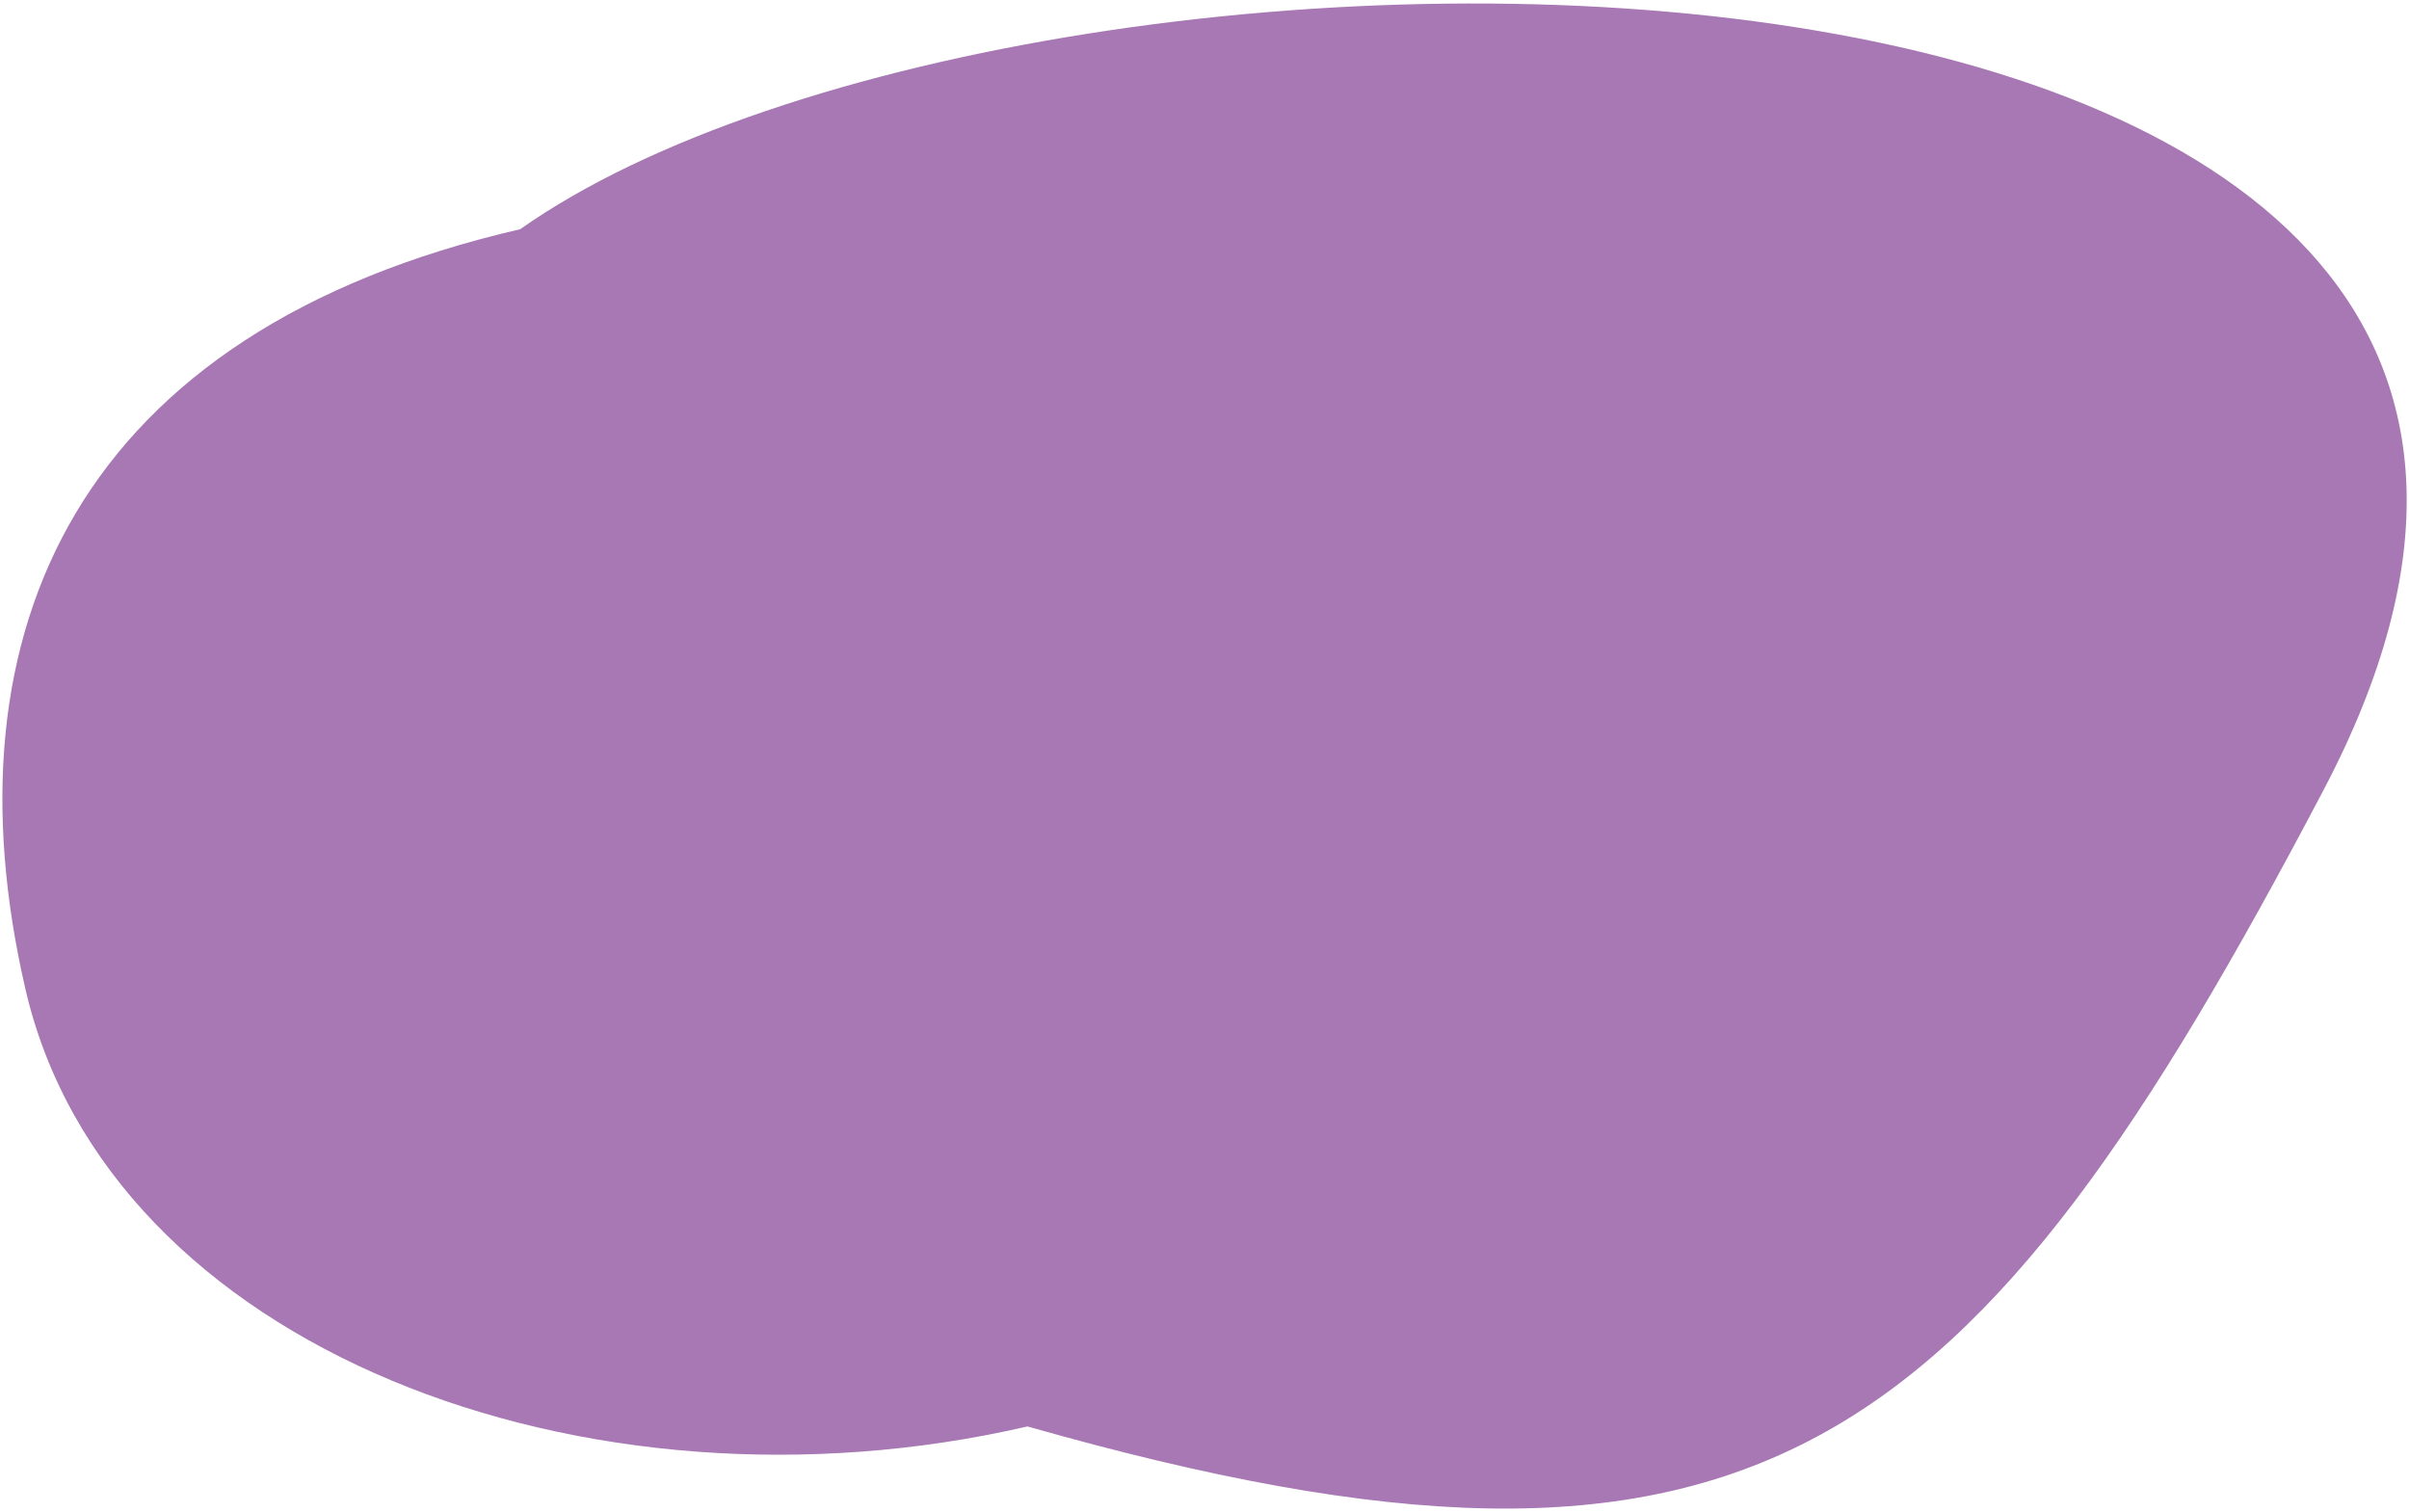
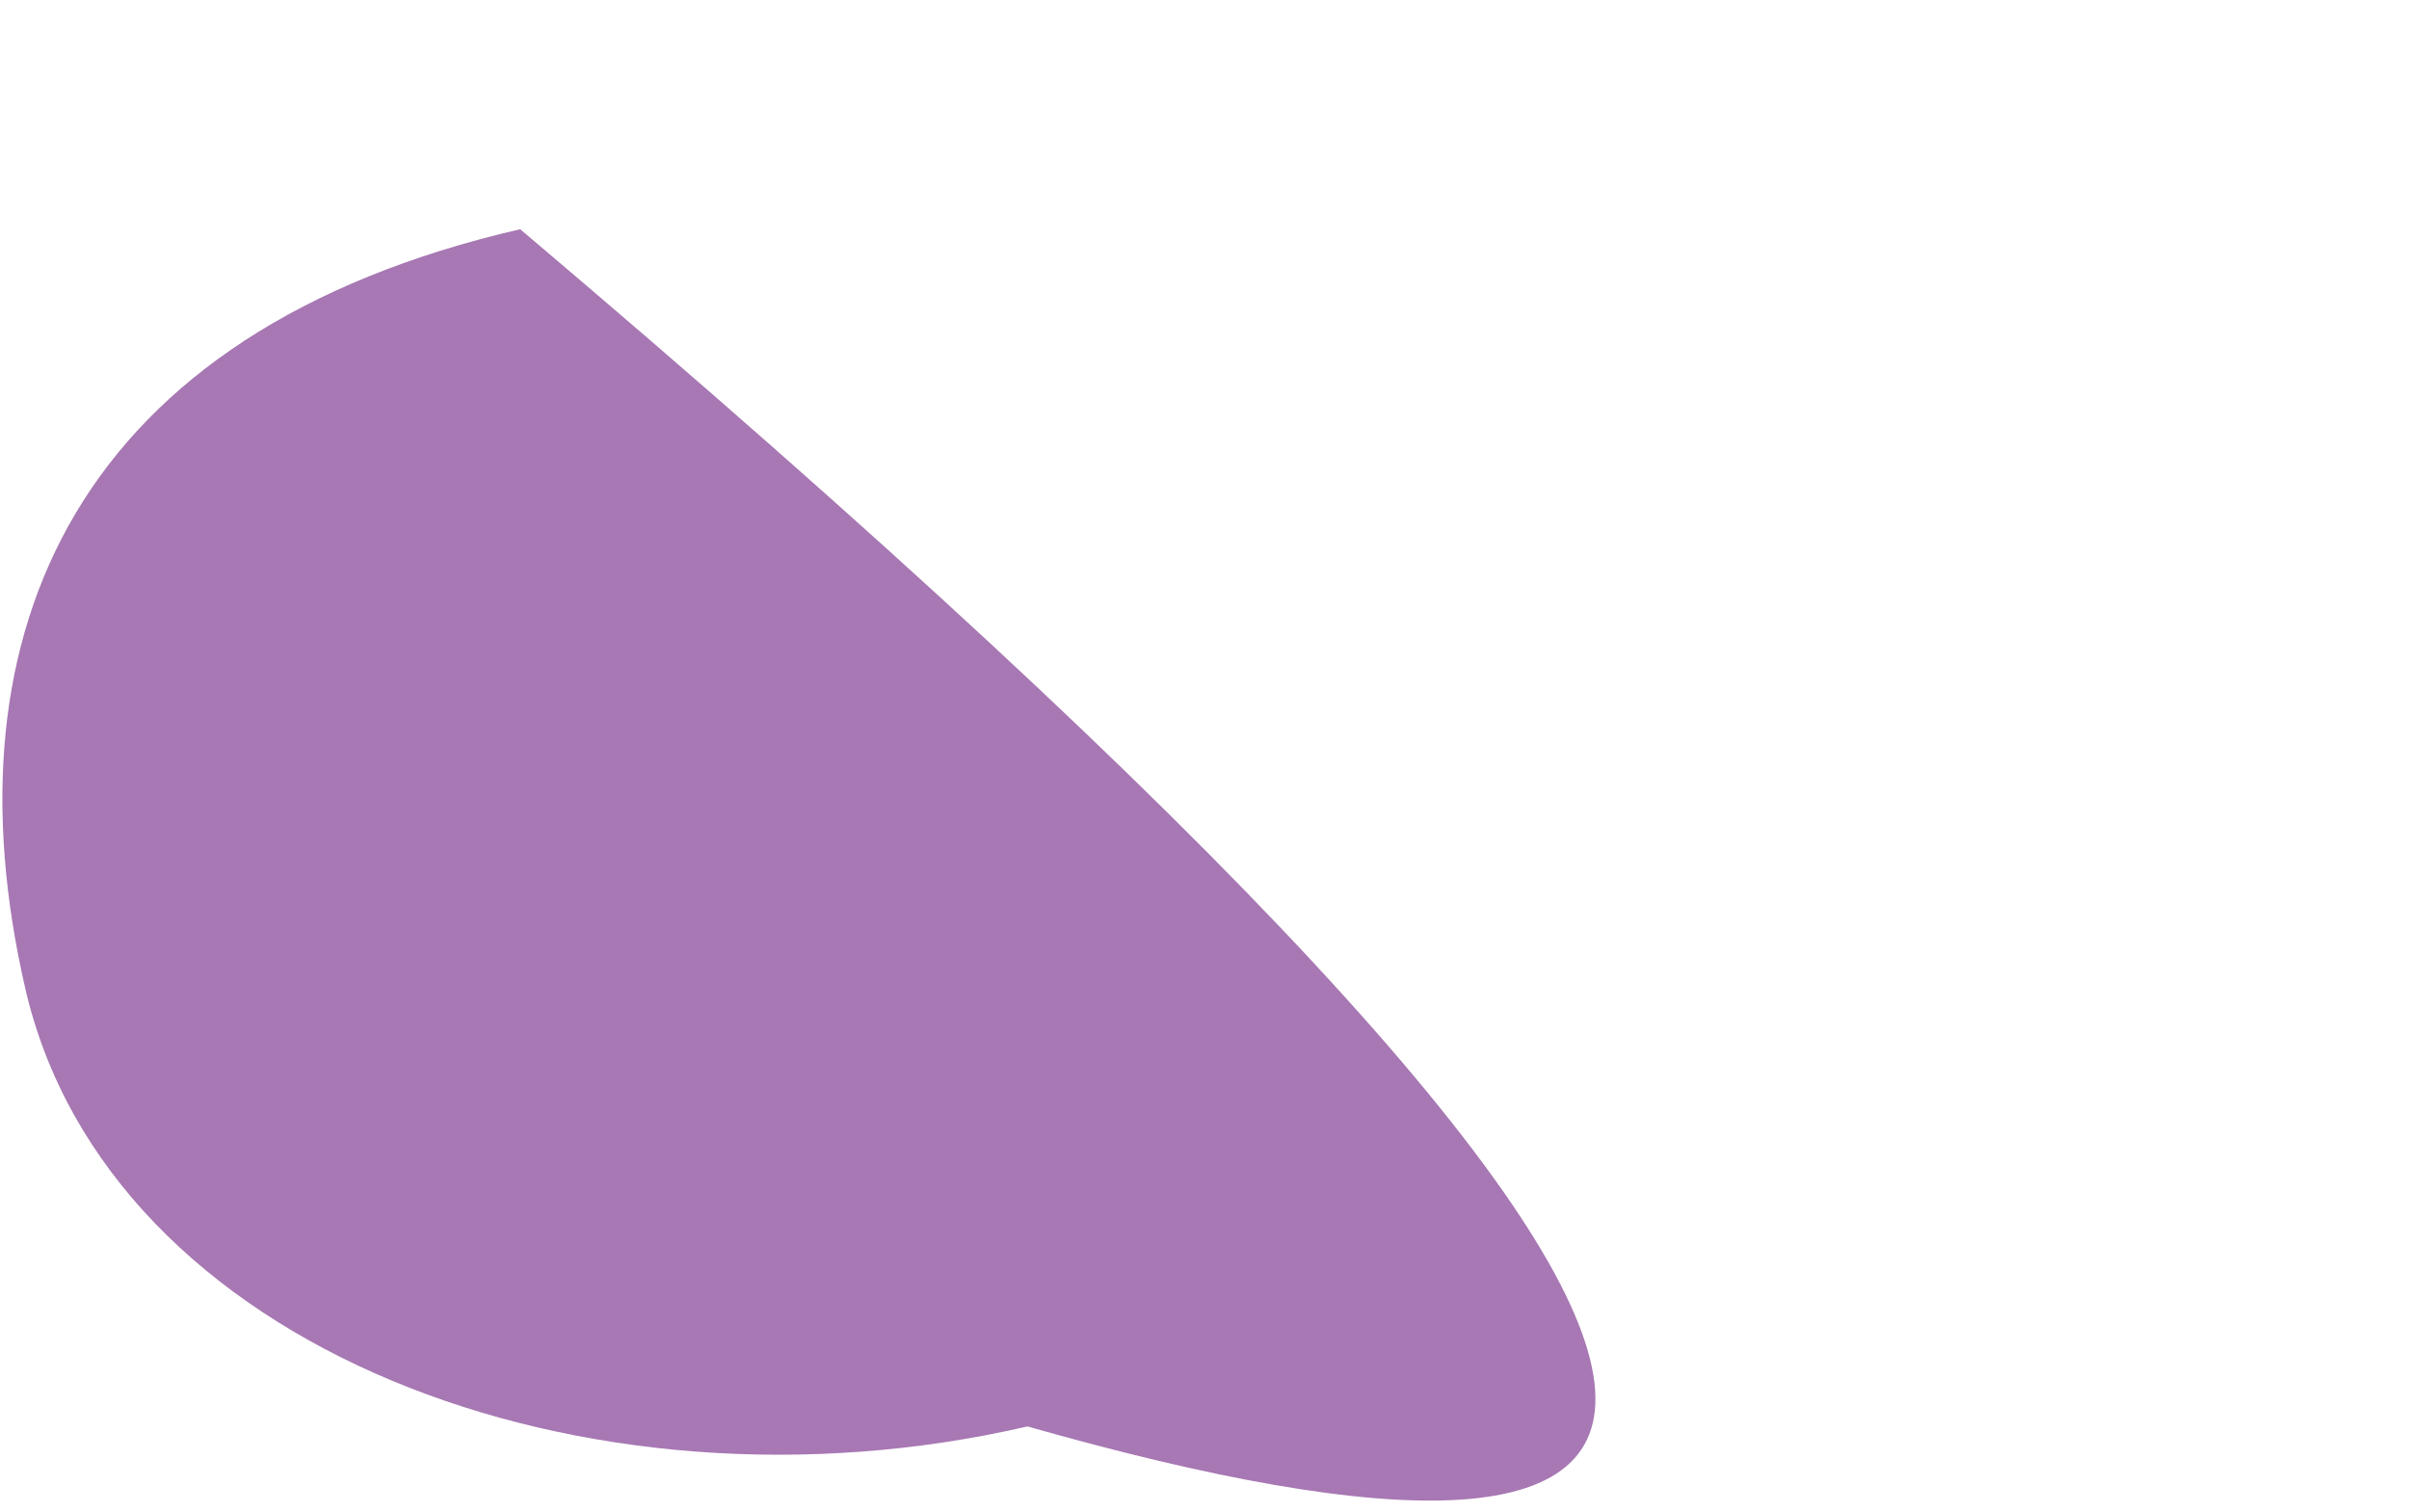
<svg xmlns="http://www.w3.org/2000/svg" width="513" height="322" viewBox="0 0 513 322" fill="none">
-   <path d="M110.776 48.807C220.766 -28.726 597.934 -27.983 494.854 168.129C420.021 310.499 374.017 347.895 218.806 303.74C124.693 325.471 23.059 287.033 5.406 210.581C-12.248 134.128 16.663 70.538 110.776 48.807Z" fill="#A778B3" />
+   <path d="M110.776 48.807C420.021 310.499 374.017 347.895 218.806 303.74C124.693 325.471 23.059 287.033 5.406 210.581C-12.248 134.128 16.663 70.538 110.776 48.807Z" fill="#A778B3" />
</svg>